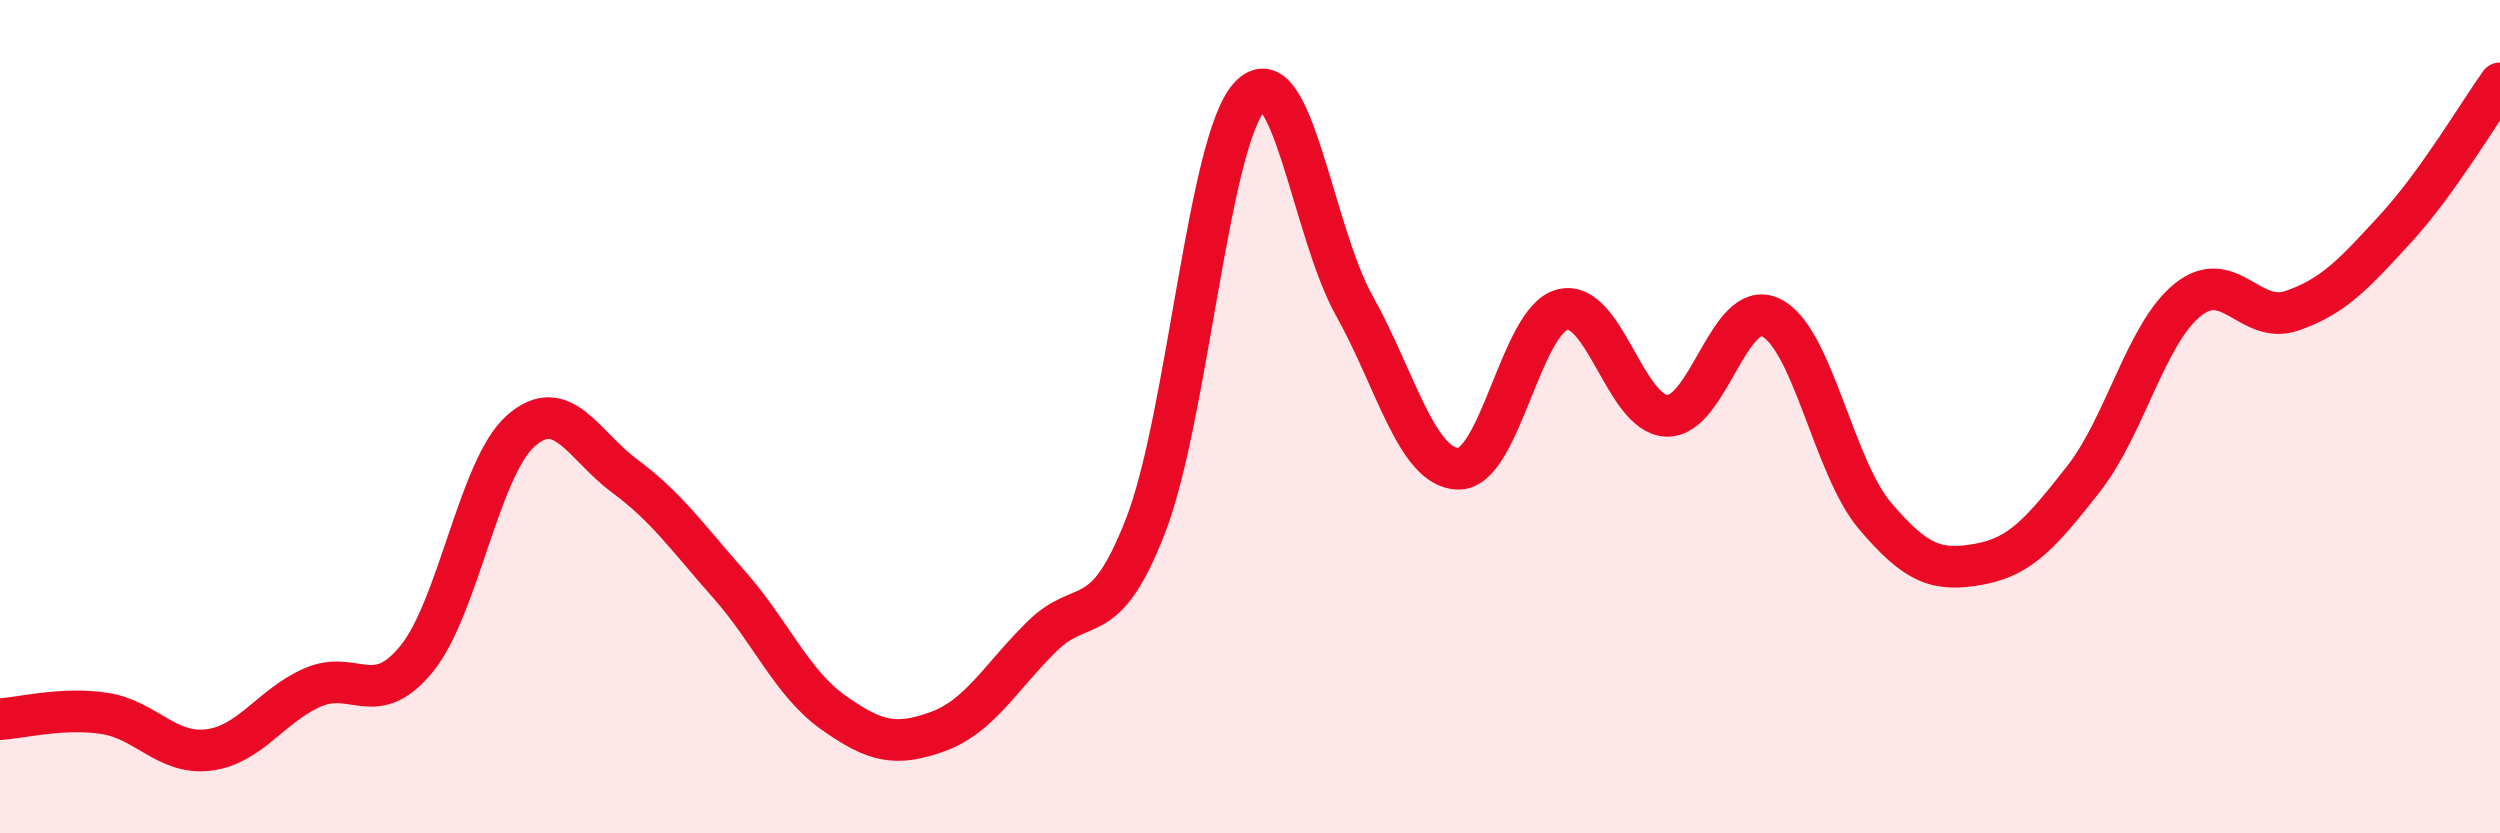
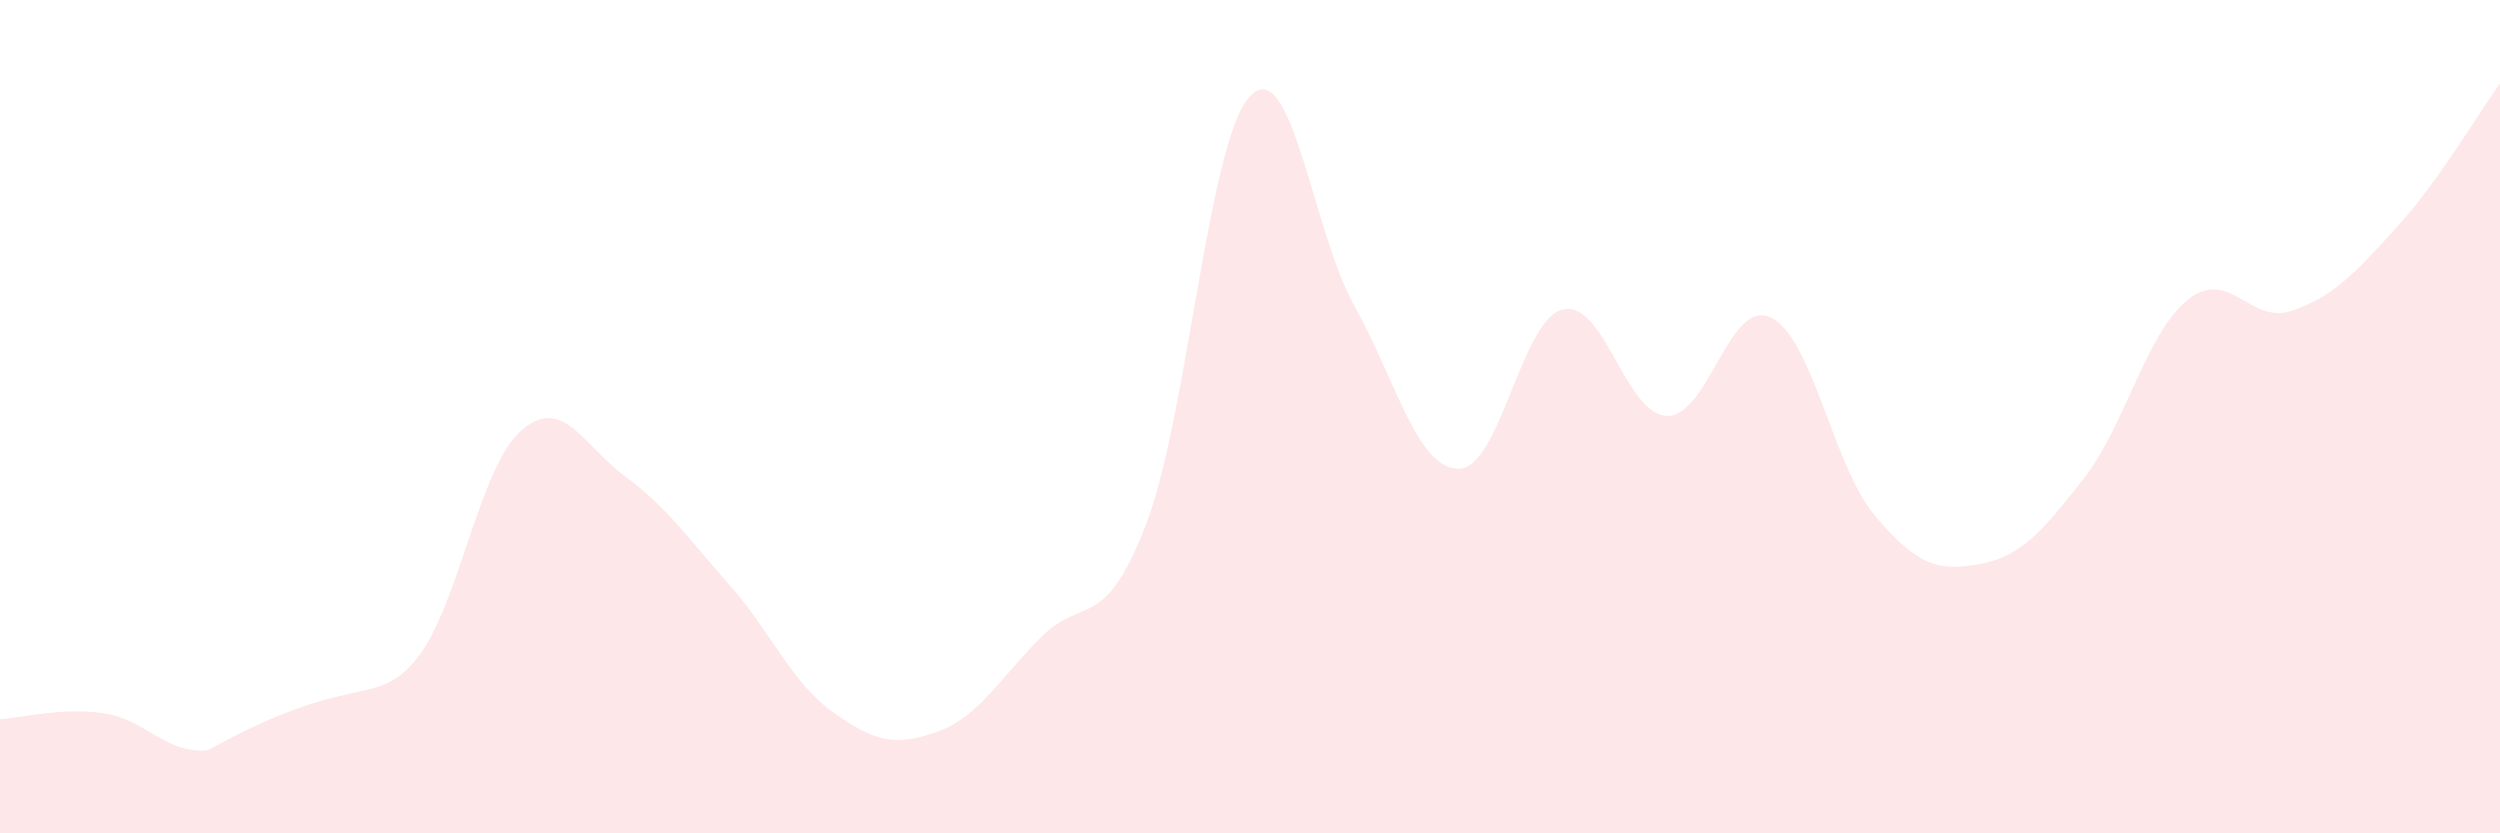
<svg xmlns="http://www.w3.org/2000/svg" width="60" height="20" viewBox="0 0 60 20">
-   <path d="M 0,17.26 C 0.5,17.23 1.5,16.97 2.5,17.12 C 3.5,17.27 4,18.12 5,18 C 6,17.88 6.5,16.94 7.5,16.5 C 8.5,16.06 9,17.04 10,15.81 C 11,14.58 11.5,11.22 12.5,10.34 C 13.5,9.46 14,10.69 15,11.43 C 16,12.17 16.5,12.9 17.5,14.03 C 18.5,15.16 19,16.39 20,17.1 C 21,17.81 21.5,17.92 22.5,17.56 C 23.5,17.2 24,16.27 25,15.28 C 26,14.29 26.5,15.19 27.5,12.6 C 28.5,10.01 29,3.36 30,2.31 C 31,1.26 31.5,5.54 32.5,7.33 C 33.5,9.12 34,11.23 35,11.25 C 36,11.27 36.5,7.68 37.5,7.43 C 38.5,7.18 39,9.94 40,9.98 C 41,10.02 41.5,7.14 42.5,7.62 C 43.5,8.1 44,11.2 45,12.38 C 46,13.56 46.5,13.72 47.5,13.54 C 48.5,13.36 49,12.77 50,11.5 C 51,10.23 51.5,8.01 52.5,7.2 C 53.5,6.39 54,7.8 55,7.46 C 56,7.12 56.5,6.57 57.5,5.48 C 58.5,4.39 59.5,2.7 60,2L60 20L0 20Z" fill="#EB0A25" opacity="0.1" stroke-linecap="round" stroke-linejoin="round" />
-   <path d="M 0,17.26 C 0.5,17.23 1.5,16.97 2.5,17.12 C 3.5,17.27 4,18.12 5,18 C 6,17.88 6.5,16.94 7.5,16.5 C 8.5,16.06 9,17.04 10,15.81 C 11,14.58 11.5,11.22 12.5,10.34 C 13.5,9.46 14,10.69 15,11.43 C 16,12.17 16.5,12.9 17.5,14.03 C 18.5,15.16 19,16.39 20,17.1 C 21,17.81 21.5,17.92 22.5,17.56 C 23.5,17.2 24,16.27 25,15.28 C 26,14.29 26.5,15.19 27.5,12.6 C 28.5,10.01 29,3.36 30,2.31 C 31,1.26 31.5,5.54 32.5,7.33 C 33.5,9.12 34,11.23 35,11.25 C 36,11.27 36.5,7.68 37.5,7.43 C 38.5,7.18 39,9.94 40,9.98 C 41,10.02 41.5,7.14 42.5,7.62 C 43.5,8.1 44,11.2 45,12.38 C 46,13.56 46.5,13.72 47.5,13.54 C 48.5,13.36 49,12.77 50,11.5 C 51,10.23 51.5,8.01 52.5,7.2 C 53.5,6.39 54,7.8 55,7.46 C 56,7.12 56.5,6.57 57.5,5.48 C 58.5,4.39 59.5,2.7 60,2" stroke="#EB0A25" stroke-width="1" fill="none" stroke-linecap="round" stroke-linejoin="round" />
+   <path d="M 0,17.26 C 0.5,17.23 1.5,16.97 2.5,17.12 C 3.5,17.27 4,18.12 5,18 C 8.5,16.06 9,17.04 10,15.81 C 11,14.58 11.5,11.22 12.5,10.34 C 13.5,9.46 14,10.69 15,11.43 C 16,12.17 16.5,12.9 17.5,14.03 C 18.5,15.16 19,16.39 20,17.1 C 21,17.81 21.5,17.92 22.5,17.56 C 23.5,17.2 24,16.27 25,15.28 C 26,14.29 26.5,15.19 27.5,12.6 C 28.5,10.01 29,3.36 30,2.31 C 31,1.26 31.5,5.54 32.5,7.33 C 33.5,9.12 34,11.23 35,11.25 C 36,11.27 36.5,7.68 37.5,7.43 C 38.5,7.18 39,9.94 40,9.98 C 41,10.02 41.5,7.14 42.5,7.62 C 43.5,8.1 44,11.2 45,12.38 C 46,13.56 46.5,13.72 47.5,13.54 C 48.5,13.36 49,12.77 50,11.5 C 51,10.23 51.5,8.01 52.5,7.2 C 53.5,6.39 54,7.8 55,7.46 C 56,7.12 56.5,6.57 57.5,5.48 C 58.5,4.39 59.5,2.7 60,2L60 20L0 20Z" fill="#EB0A25" opacity="0.1" stroke-linecap="round" stroke-linejoin="round" />
</svg>